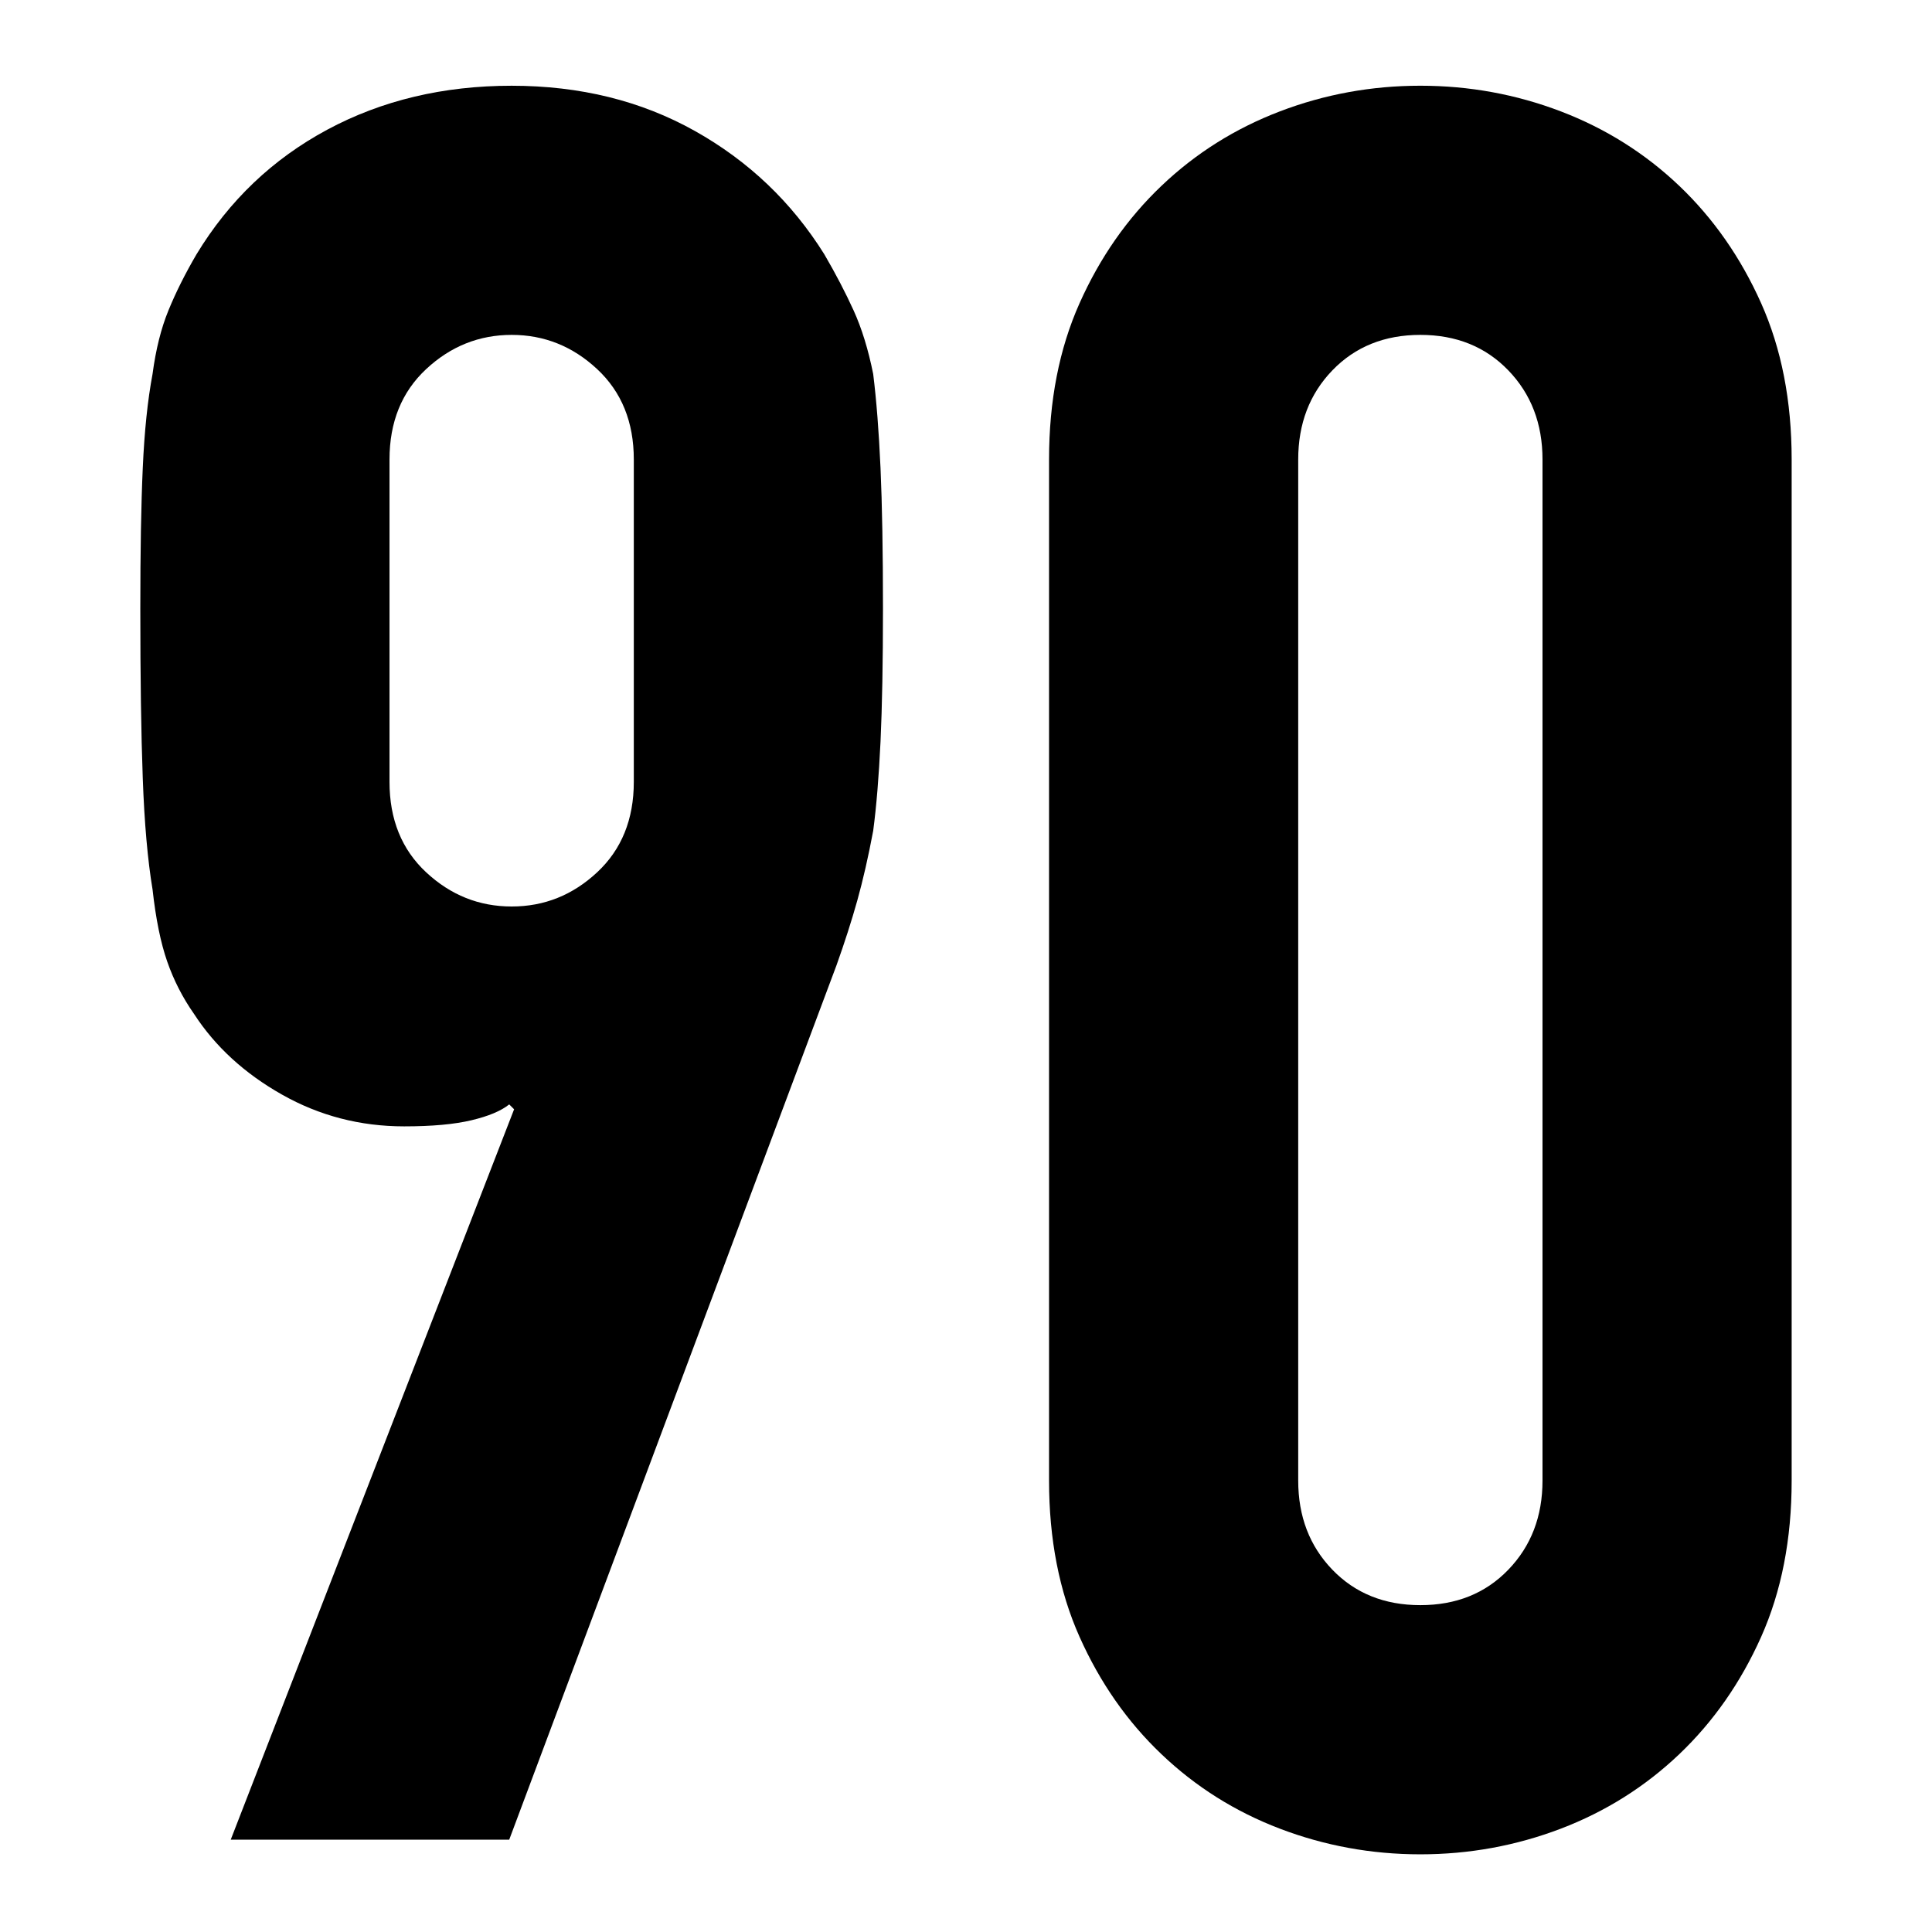
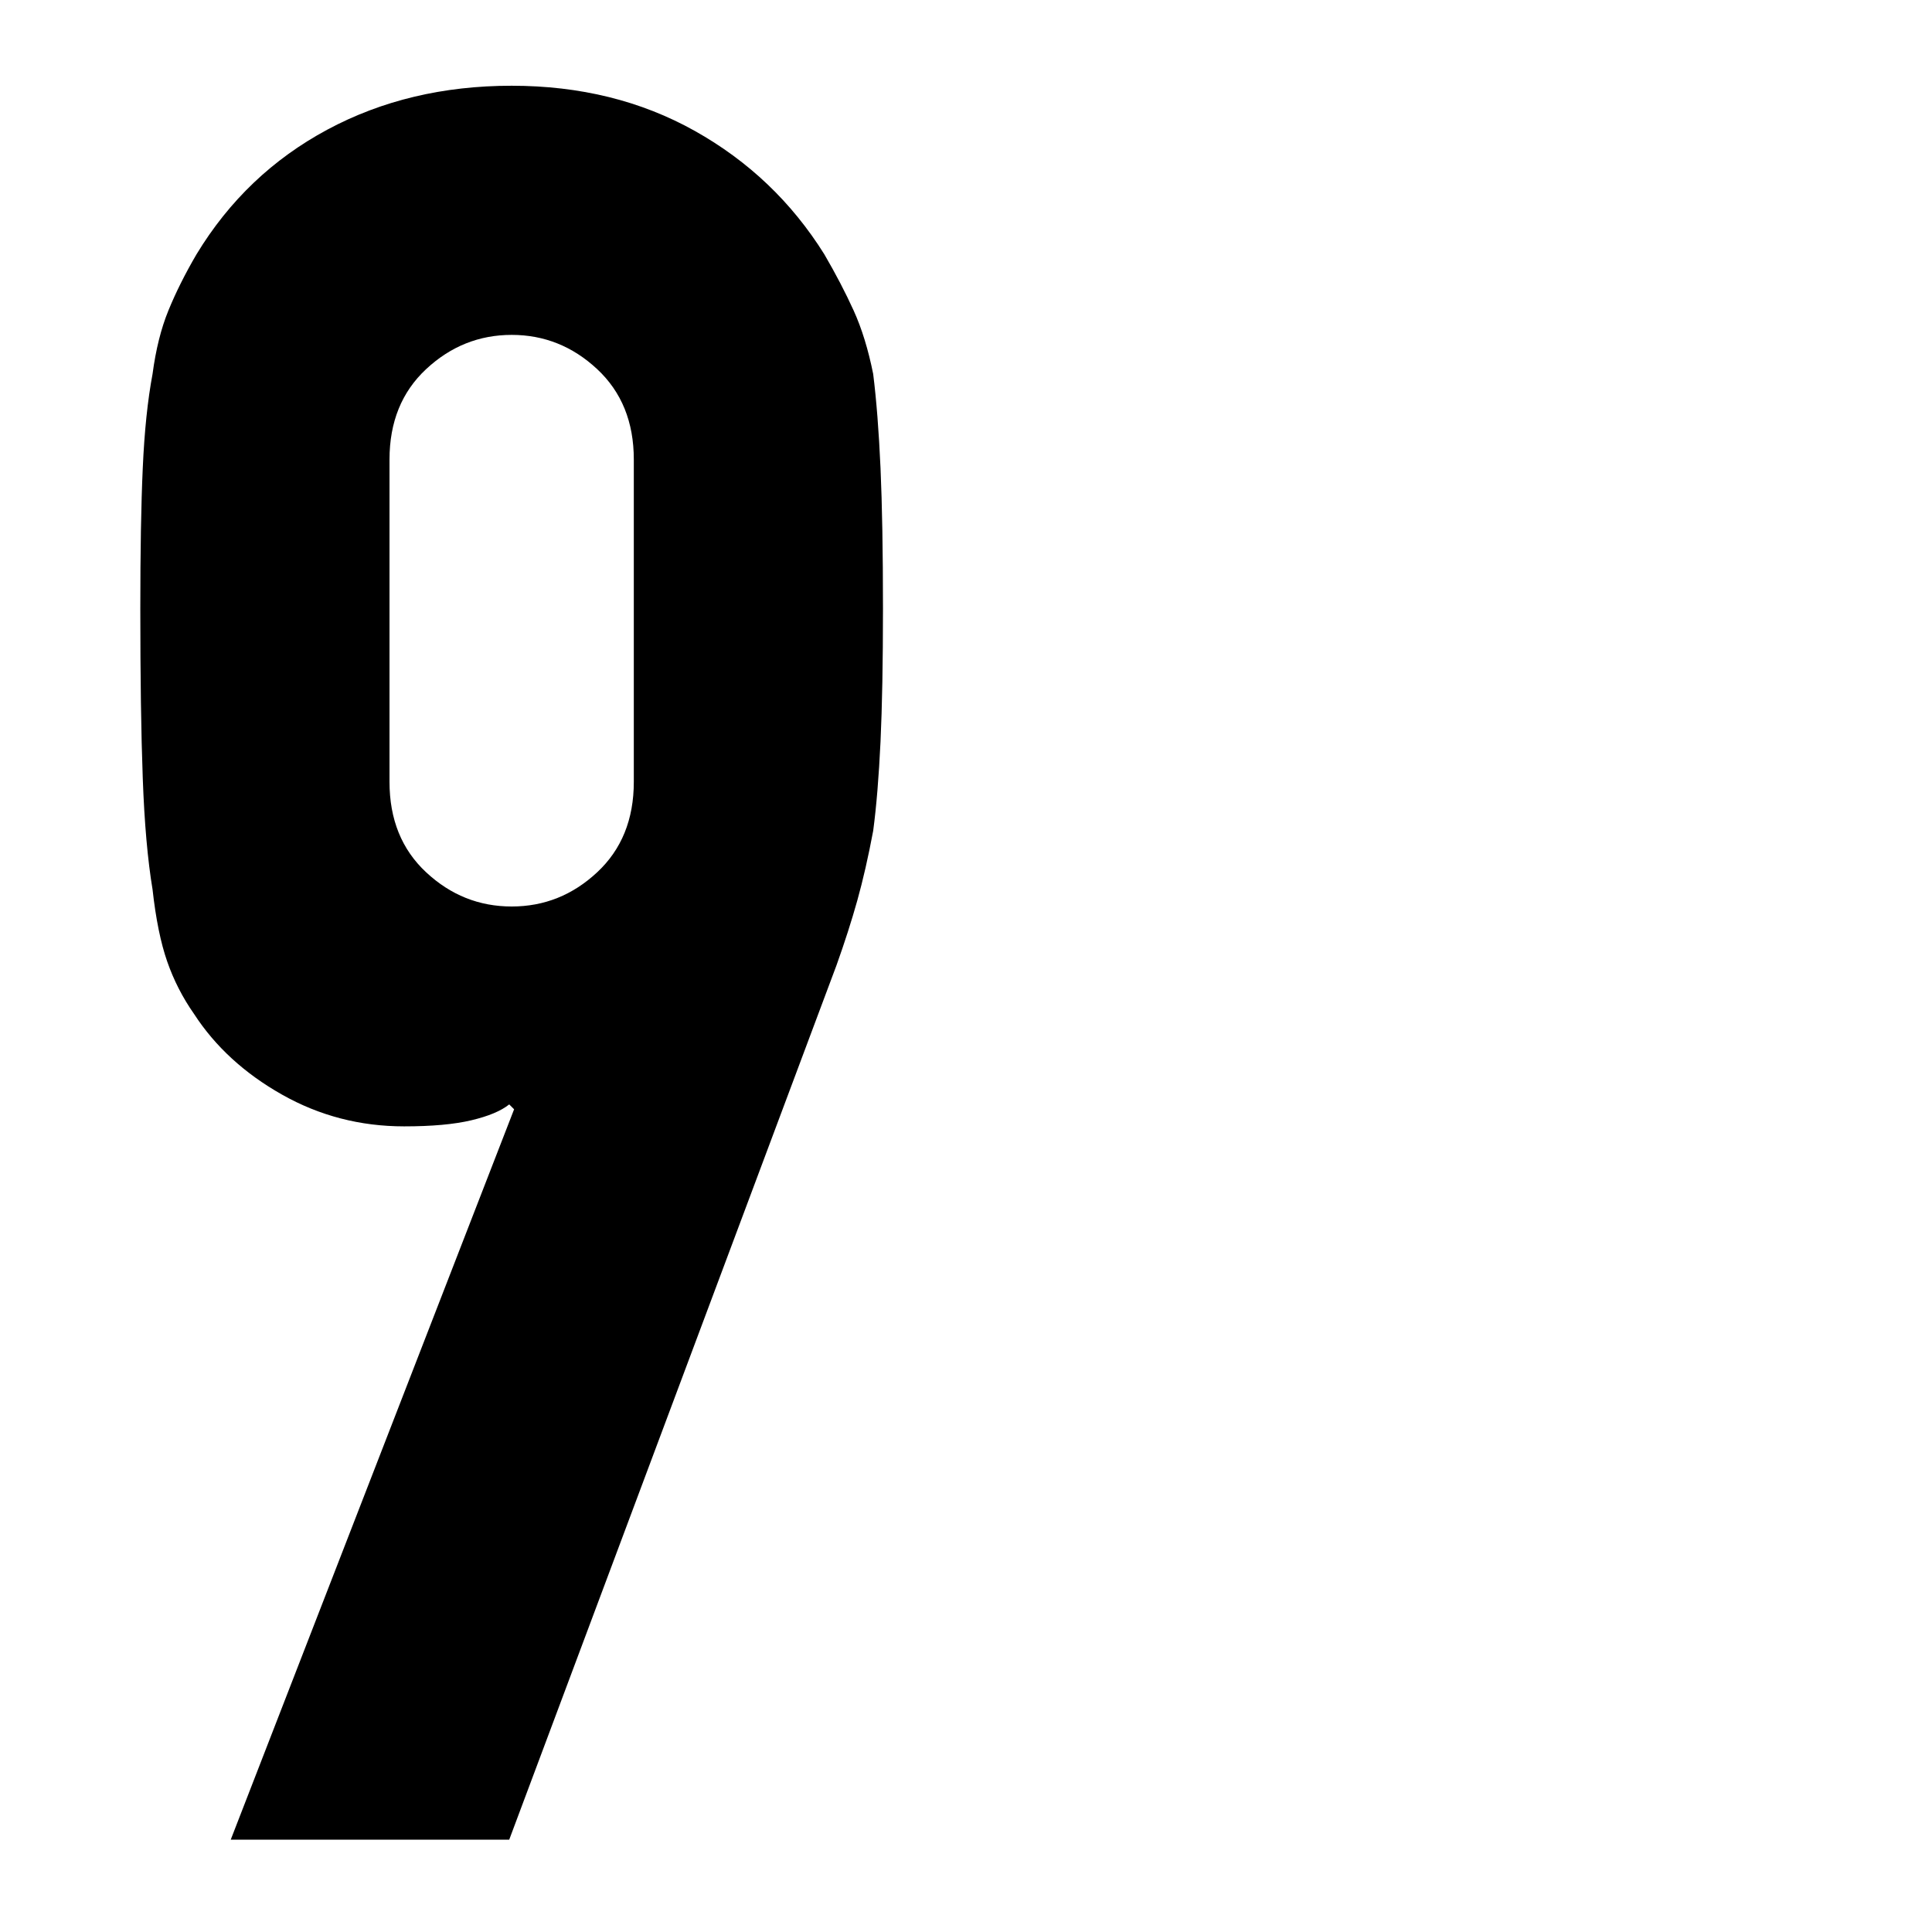
<svg xmlns="http://www.w3.org/2000/svg" id="Layer_1" data-name="Layer 1" viewBox="0 0 1025 1025">
-   <rect width="1025" height="1025" style="fill: #fff;" />
  <g>
    <path d="M122.41,976.02l150.34-387.5-2.59-2.59c-4.33,3.47-11.03,6.27-20.09,8.42-9.08,2.16-20.95,3.23-35.64,3.23-23.33,0-44.92-5.61-64.8-16.84-19.88-11.22-35.44-25.48-46.66-42.77-6.06-8.64-10.81-17.92-14.27-27.86s-6.05-22.67-7.77-38.23c-2.59-15.55-4.33-35.2-5.19-58.97-.88-23.75-1.3-53.78-1.3-90.08,0-30.23.42-55.08,1.3-74.52.86-19.44,2.59-36.06,5.19-49.89,1.72-12.97,4.53-24.2,8.42-33.7,3.88-9.5,8.84-19.44,14.91-29.81,17.28-28.5,40.39-50.53,69.33-66.09,28.94-15.55,61.56-23.33,97.86-23.33s68.67,8,97.19,23.98,51.41,37.8,68.69,65.44c6.05,10.38,11.23,20.31,15.55,29.81s7.78,20.73,10.38,33.7c1.72,13.83,3.02,30.45,3.89,49.89.86,19.44,1.3,44.28,1.3,74.52,0,28.52-.44,52.06-1.3,70.64-.88,18.58-2.17,34.34-3.89,47.3-2.59,13.83-5.41,26.14-8.42,36.94-3.03,10.81-6.7,22.25-11.02,34.34l-173.66,463.97H122.41ZM206.65,414.84c0,19.88,6.47,35.86,19.44,47.95s28.09,18.14,45.38,18.14,32.38-6.05,45.34-18.14,19.45-28.08,19.45-47.95v-171.06c0-19.88-6.48-35.86-19.45-47.95s-28.08-18.16-45.34-18.16-32.41,6.06-45.38,18.16-19.44,28.08-19.44,47.95v171.06Z" />
-     <path d="M556.56,243.78c0-31.09,5.39-58.75,16.2-82.94,10.8-24.19,25.27-44.94,43.42-62.22,18.12-17.28,39.08-30.45,62.84-39.53,23.75-9.06,48.59-13.61,74.53-13.61s50.75,4.55,74.52,13.61c23.75,9.08,44.7,22.25,62.86,39.53,18.12,17.28,32.59,38.03,43.41,62.22,10.8,24.19,16.2,51.84,16.2,82.94v541.72c0,31.11-5.41,58.77-16.2,82.95-10.81,24.19-25.28,44.92-43.41,62.2-18.16,17.28-39.11,30.47-62.86,39.53-23.77,9.06-48.61,13.61-74.52,13.61s-50.78-4.55-74.53-13.61c-23.77-9.06-44.72-22.25-62.84-39.53-18.16-17.28-32.62-38.02-43.42-62.2-10.81-24.19-16.2-51.84-16.2-82.95V243.78ZM688.75,785.5c0,19.02,6.05,34.78,18.14,47.31s27.66,18.78,46.67,18.78,34.55-6.25,46.64-18.78,18.16-28.3,18.16-47.31V243.78c0-19-6.06-34.78-18.16-47.31s-27.64-18.8-46.64-18.8-34.58,6.27-46.67,18.8-18.14,28.31-18.14,47.31v541.72Z" />
  </g>
</svg>